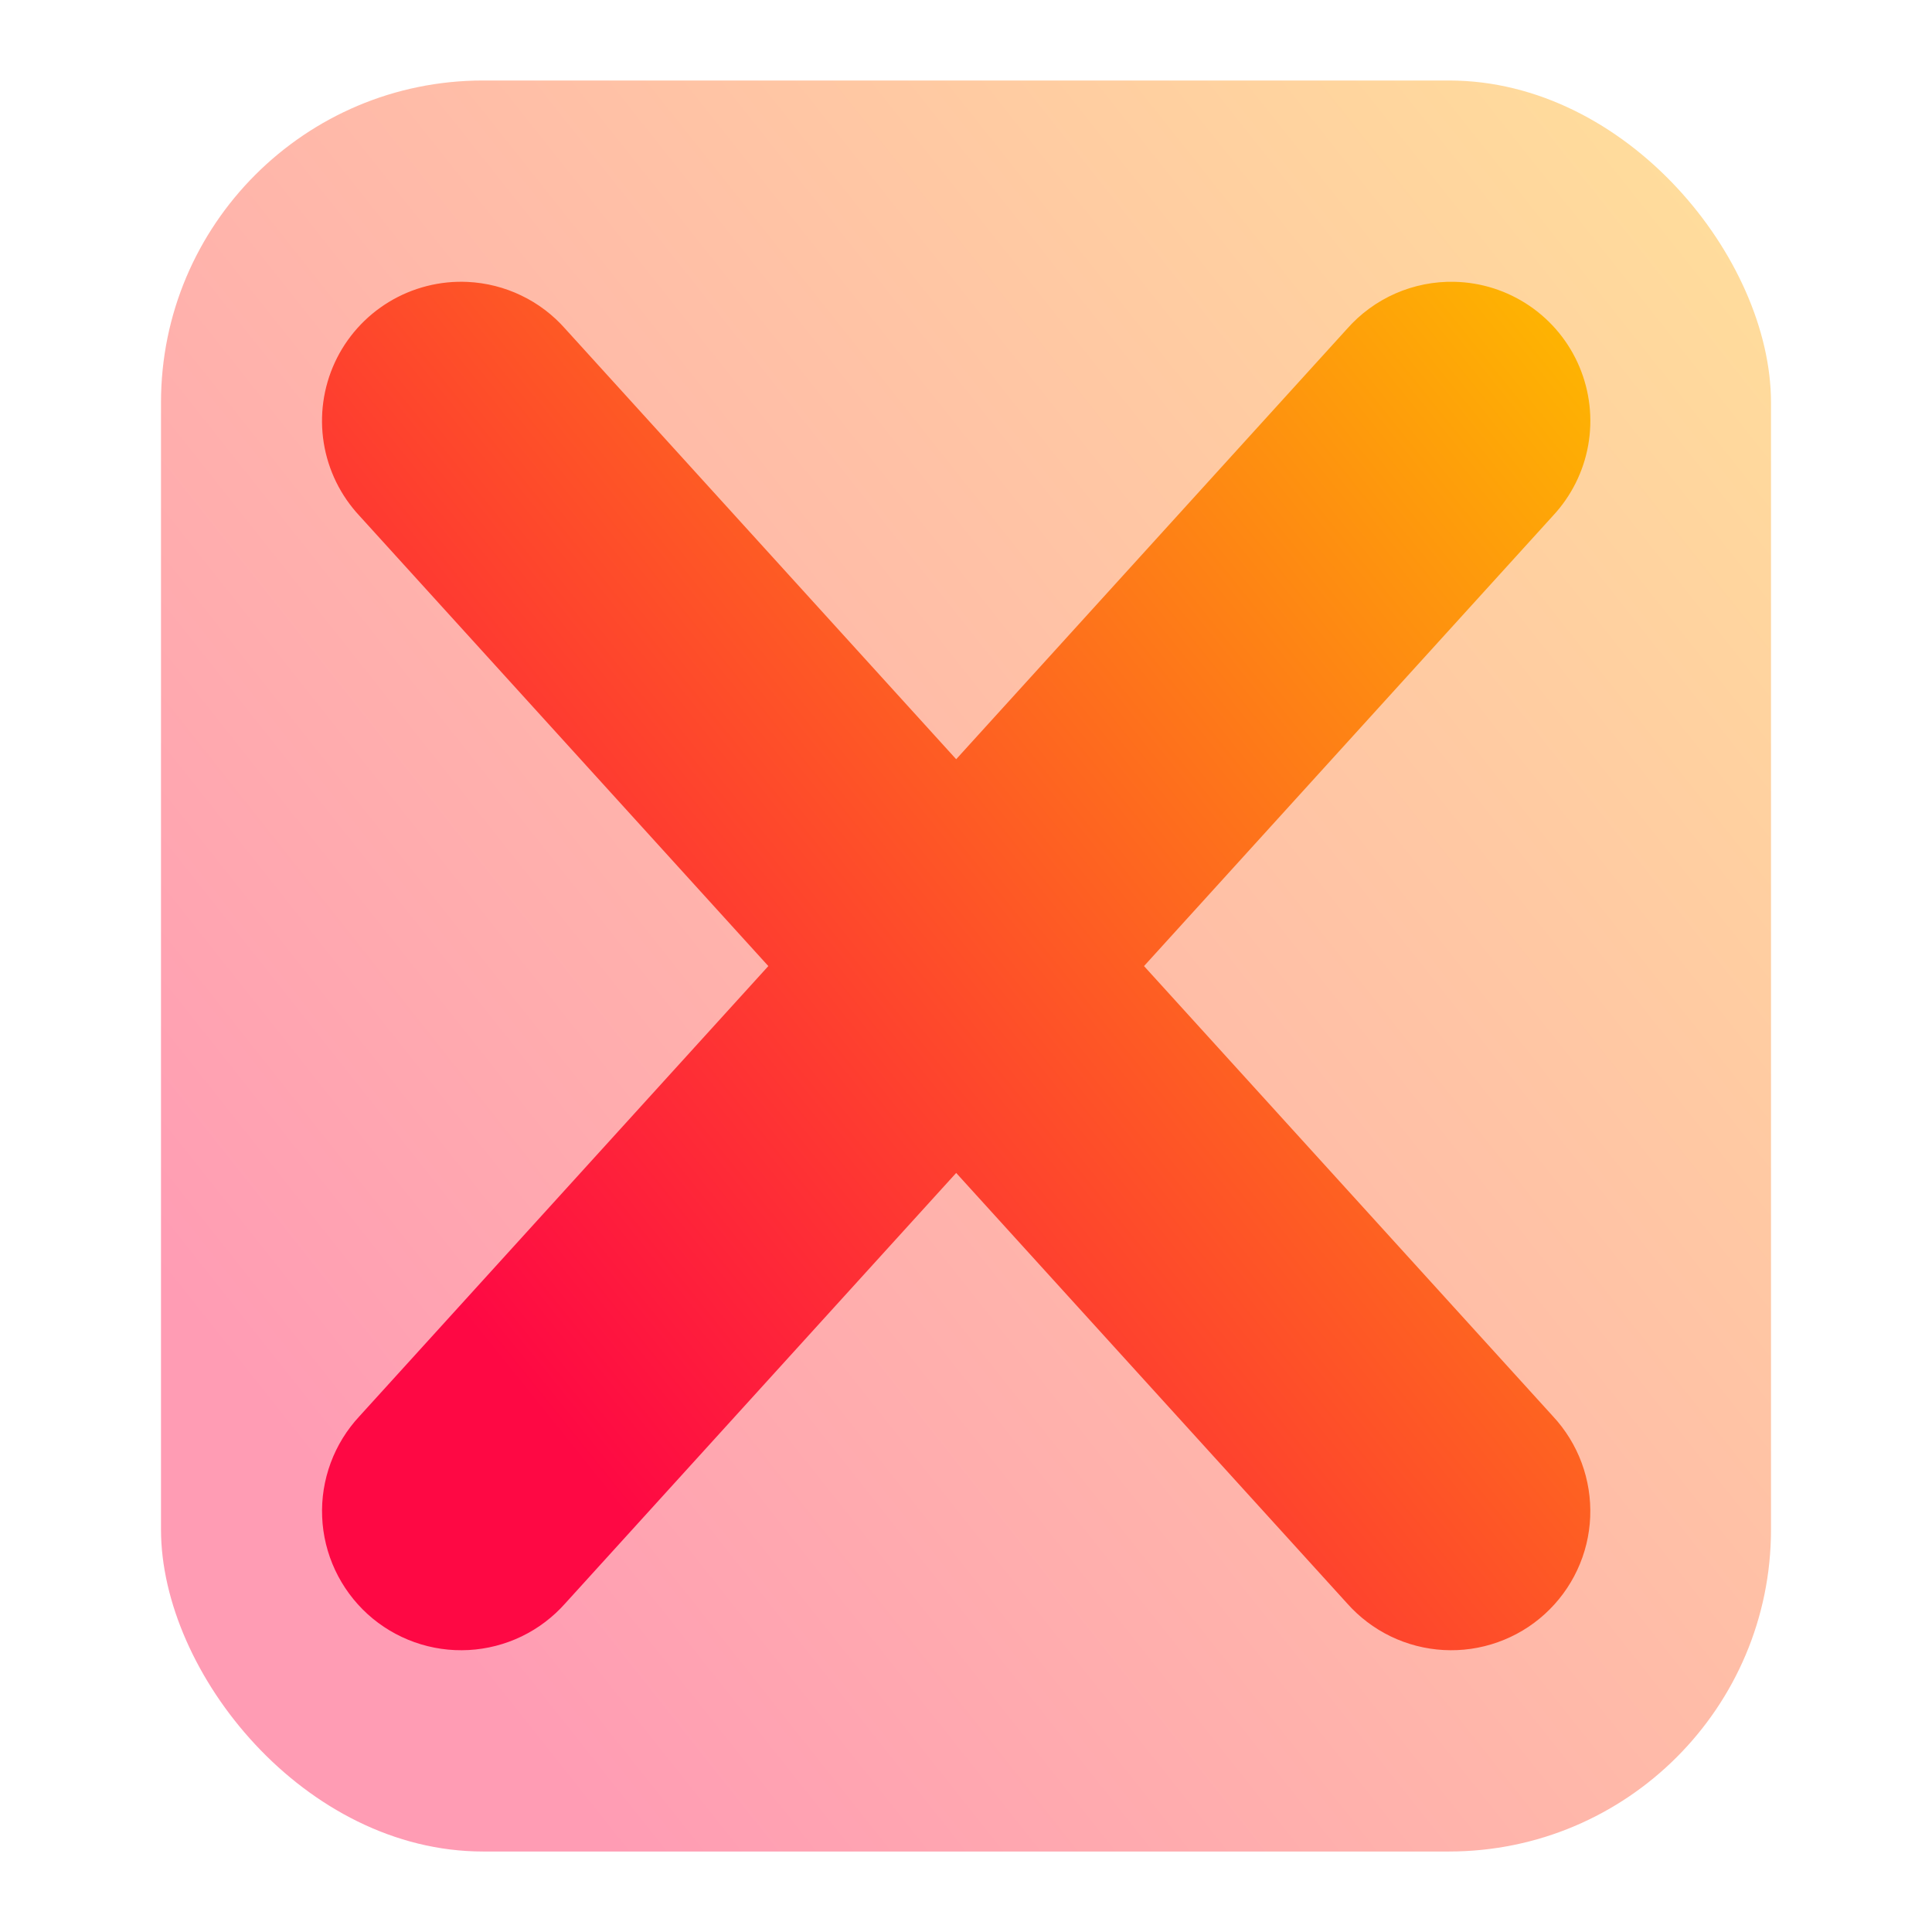
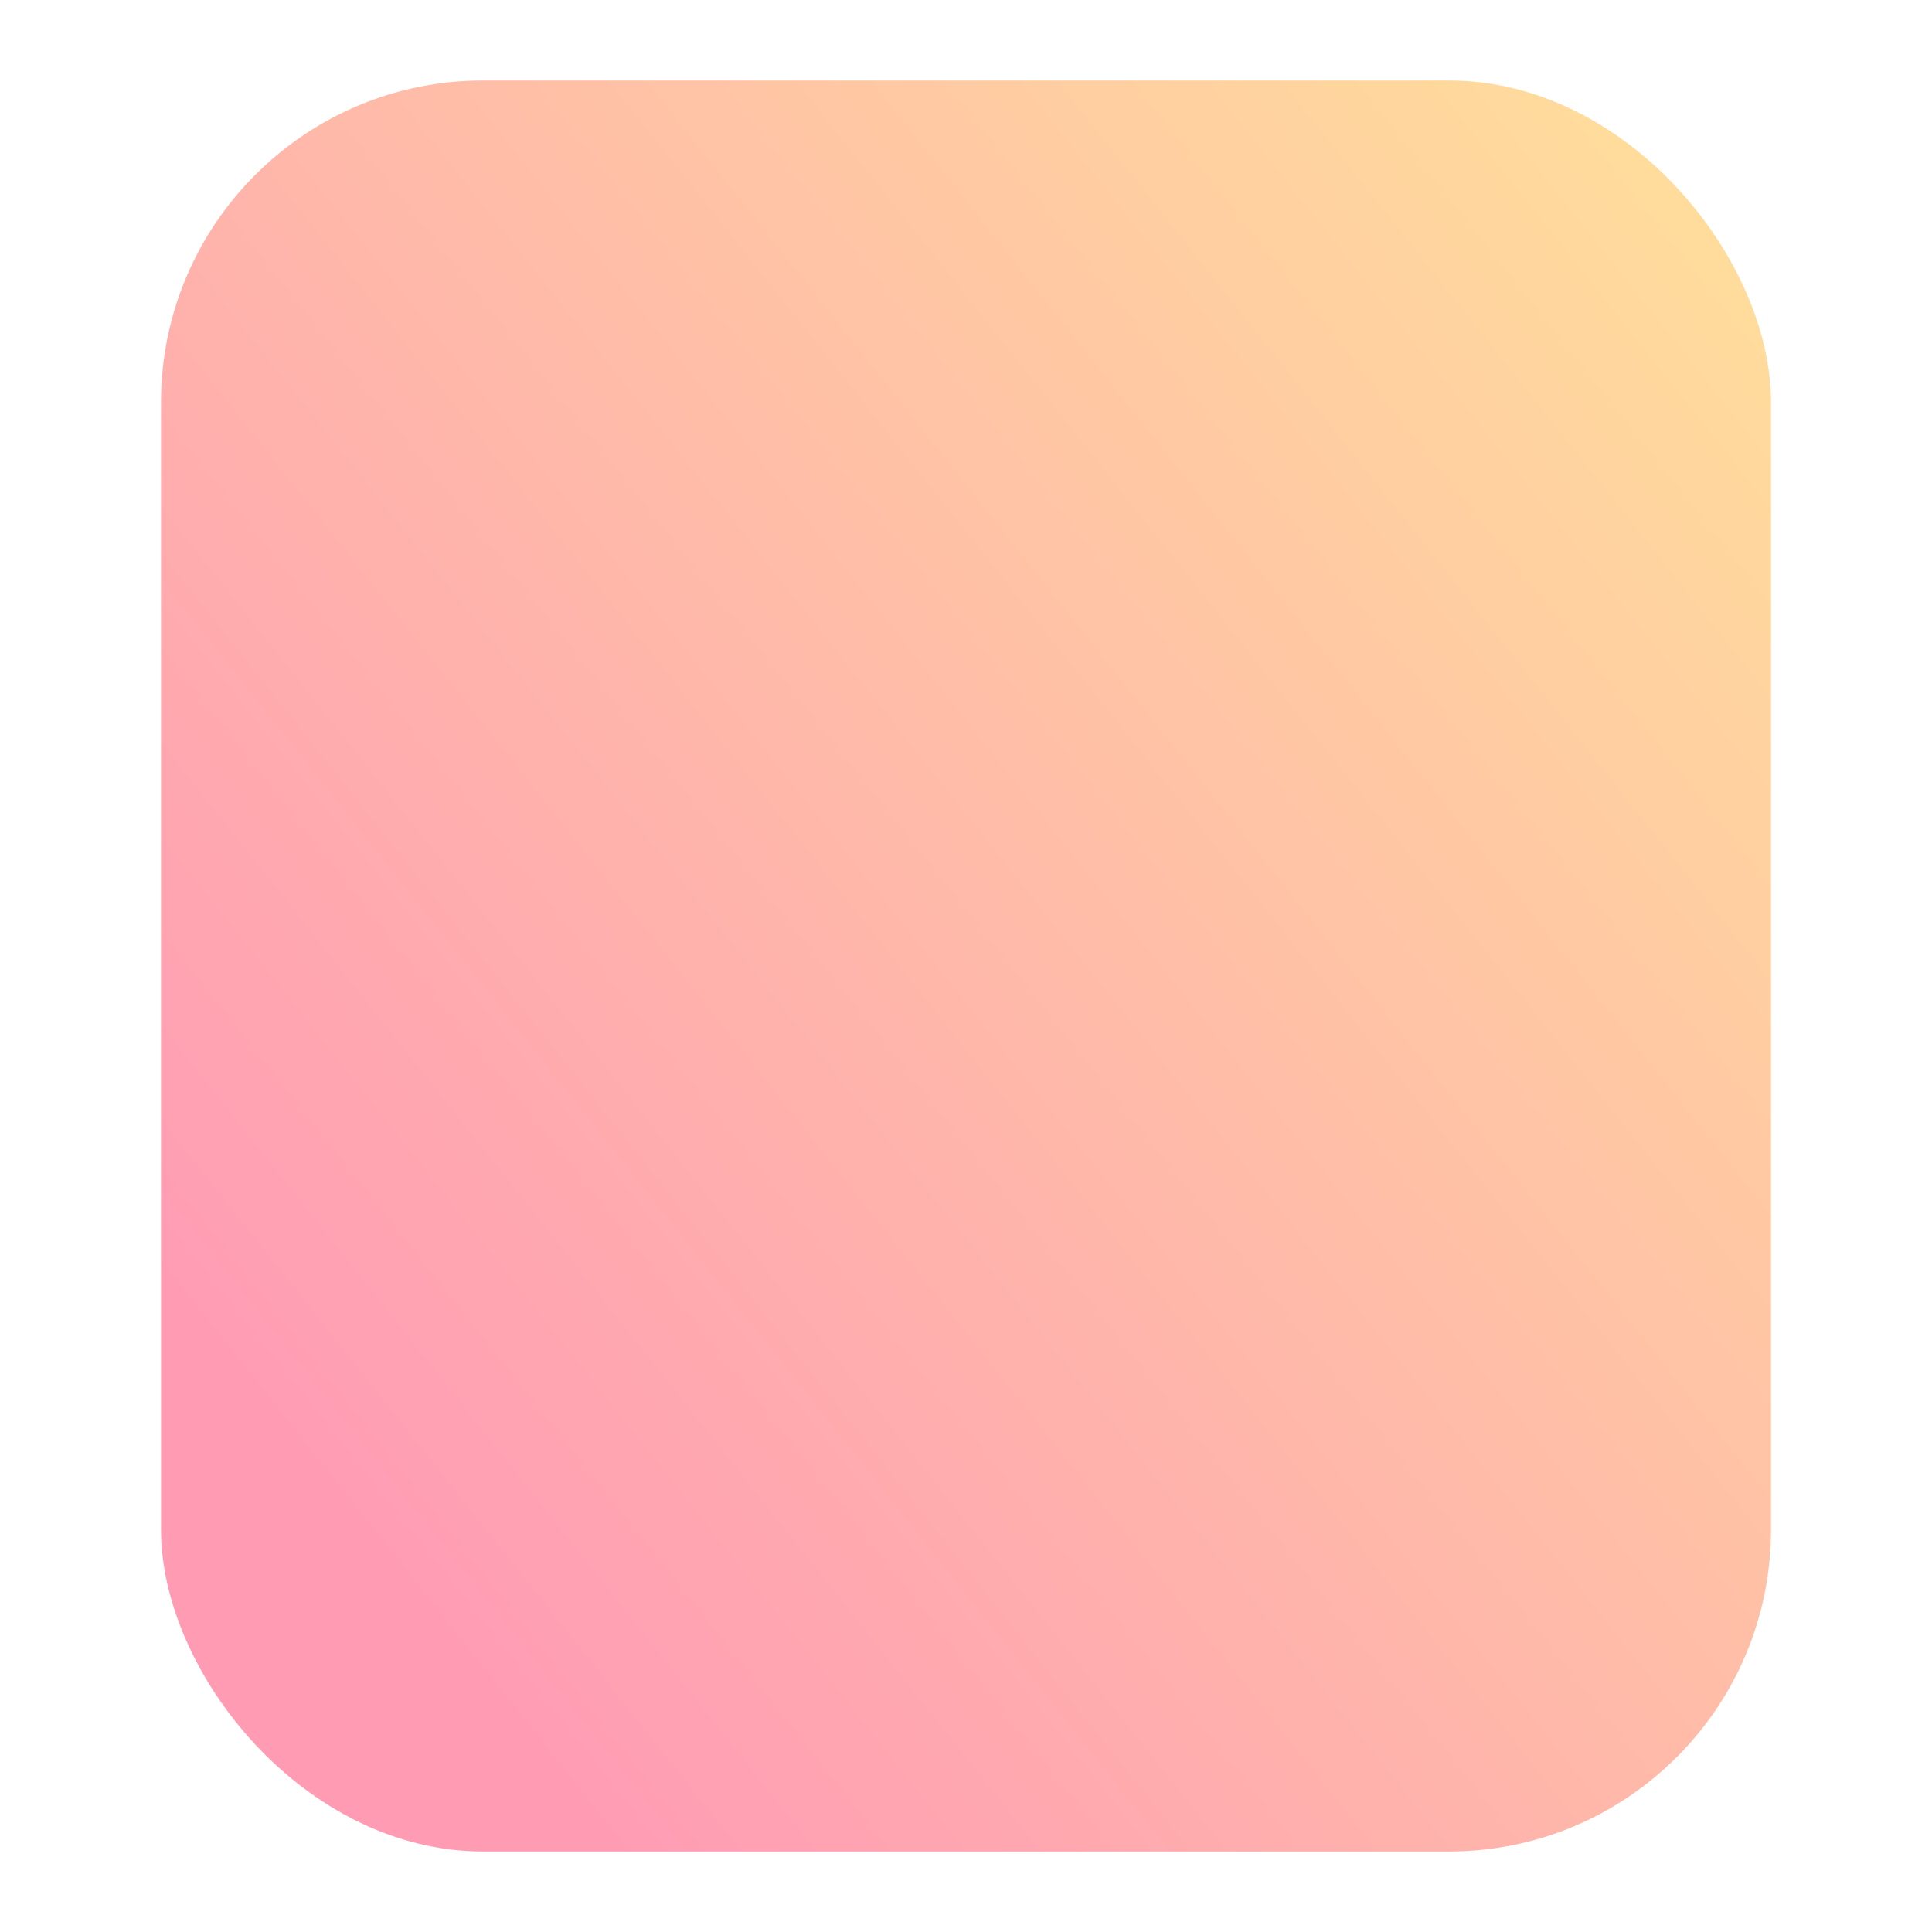
<svg xmlns="http://www.w3.org/2000/svg" width="48" height="48" viewBox="0 0 48 48" fill="none">
  <rect opacity="0.4" x="4" y="2" width="40" height="44" rx="8" fill="url(#paint0_linear_60_226)" />
-   <path d="M36.11 8.001C35.753 7.993 35.398 8.064 35.071 8.207C34.744 8.351 34.452 8.564 34.216 8.833L23.756 20.35L13.296 8.833C13.079 8.586 12.815 8.385 12.518 8.243C12.222 8.1 11.9 8.019 11.572 8.003C11.084 7.98 10.601 8.103 10.183 8.356C9.765 8.609 9.432 8.981 9.227 9.424C9.022 9.868 8.954 10.362 9.031 10.845C9.108 11.327 9.328 11.775 9.661 12.132L20.44 24.002L9.661 35.869C9.439 36.107 9.267 36.386 9.154 36.691C9.041 36.996 8.989 37.321 9.003 37.646C9.016 37.971 9.094 38.29 9.232 38.584C9.37 38.879 9.565 39.143 9.805 39.362C10.046 39.581 10.328 39.749 10.634 39.858C10.941 39.967 11.266 40.014 11.591 39.996C11.916 39.978 12.234 39.896 12.526 39.755C12.819 39.613 13.081 39.414 13.296 39.171L23.756 27.654L34.216 39.171C34.431 39.414 34.693 39.613 34.986 39.755C35.278 39.896 35.596 39.978 35.921 39.996C36.246 40.014 36.571 39.967 36.877 39.858C37.184 39.749 37.466 39.581 37.706 39.362C37.947 39.143 38.142 38.879 38.28 38.584C38.418 38.29 38.496 37.971 38.509 37.646C38.522 37.321 38.471 36.996 38.358 36.691C38.245 36.386 38.073 36.107 37.851 35.869L27.072 24.002L37.851 12.132C38.174 11.786 38.391 11.353 38.474 10.886C38.557 10.42 38.503 9.939 38.319 9.502C38.135 9.065 37.829 8.691 37.437 8.425C37.045 8.158 36.584 8.011 36.11 8.001Z" fill="url(#paint1_linear_60_226)" stroke="url(#paint2_linear_60_226)" stroke-width="2" />
  <defs>
    <linearGradient id="paint0_linear_60_226" x1="11.25" y1="40.806" x2="50.246" y2="9.874" gradientUnits="userSpaceOnUse">
      <stop stop-color="#FE0844" />
      <stop offset="1" stop-color="#FEB302" />
    </linearGradient>
    <linearGradient id="paint1_linear_60_226" x1="14.349" y1="36.222" x2="42.8" y2="13.328" gradientUnits="userSpaceOnUse">
      <stop stop-color="#FE0844" />
      <stop offset="1" stop-color="#FEB302" />
    </linearGradient>
    <linearGradient id="paint2_linear_60_226" x1="14.349" y1="36.222" x2="42.8" y2="13.328" gradientUnits="userSpaceOnUse">
      <stop stop-color="#FE0844" />
      <stop offset="1" stop-color="#FEB302" />
    </linearGradient>
  </defs>
</svg>